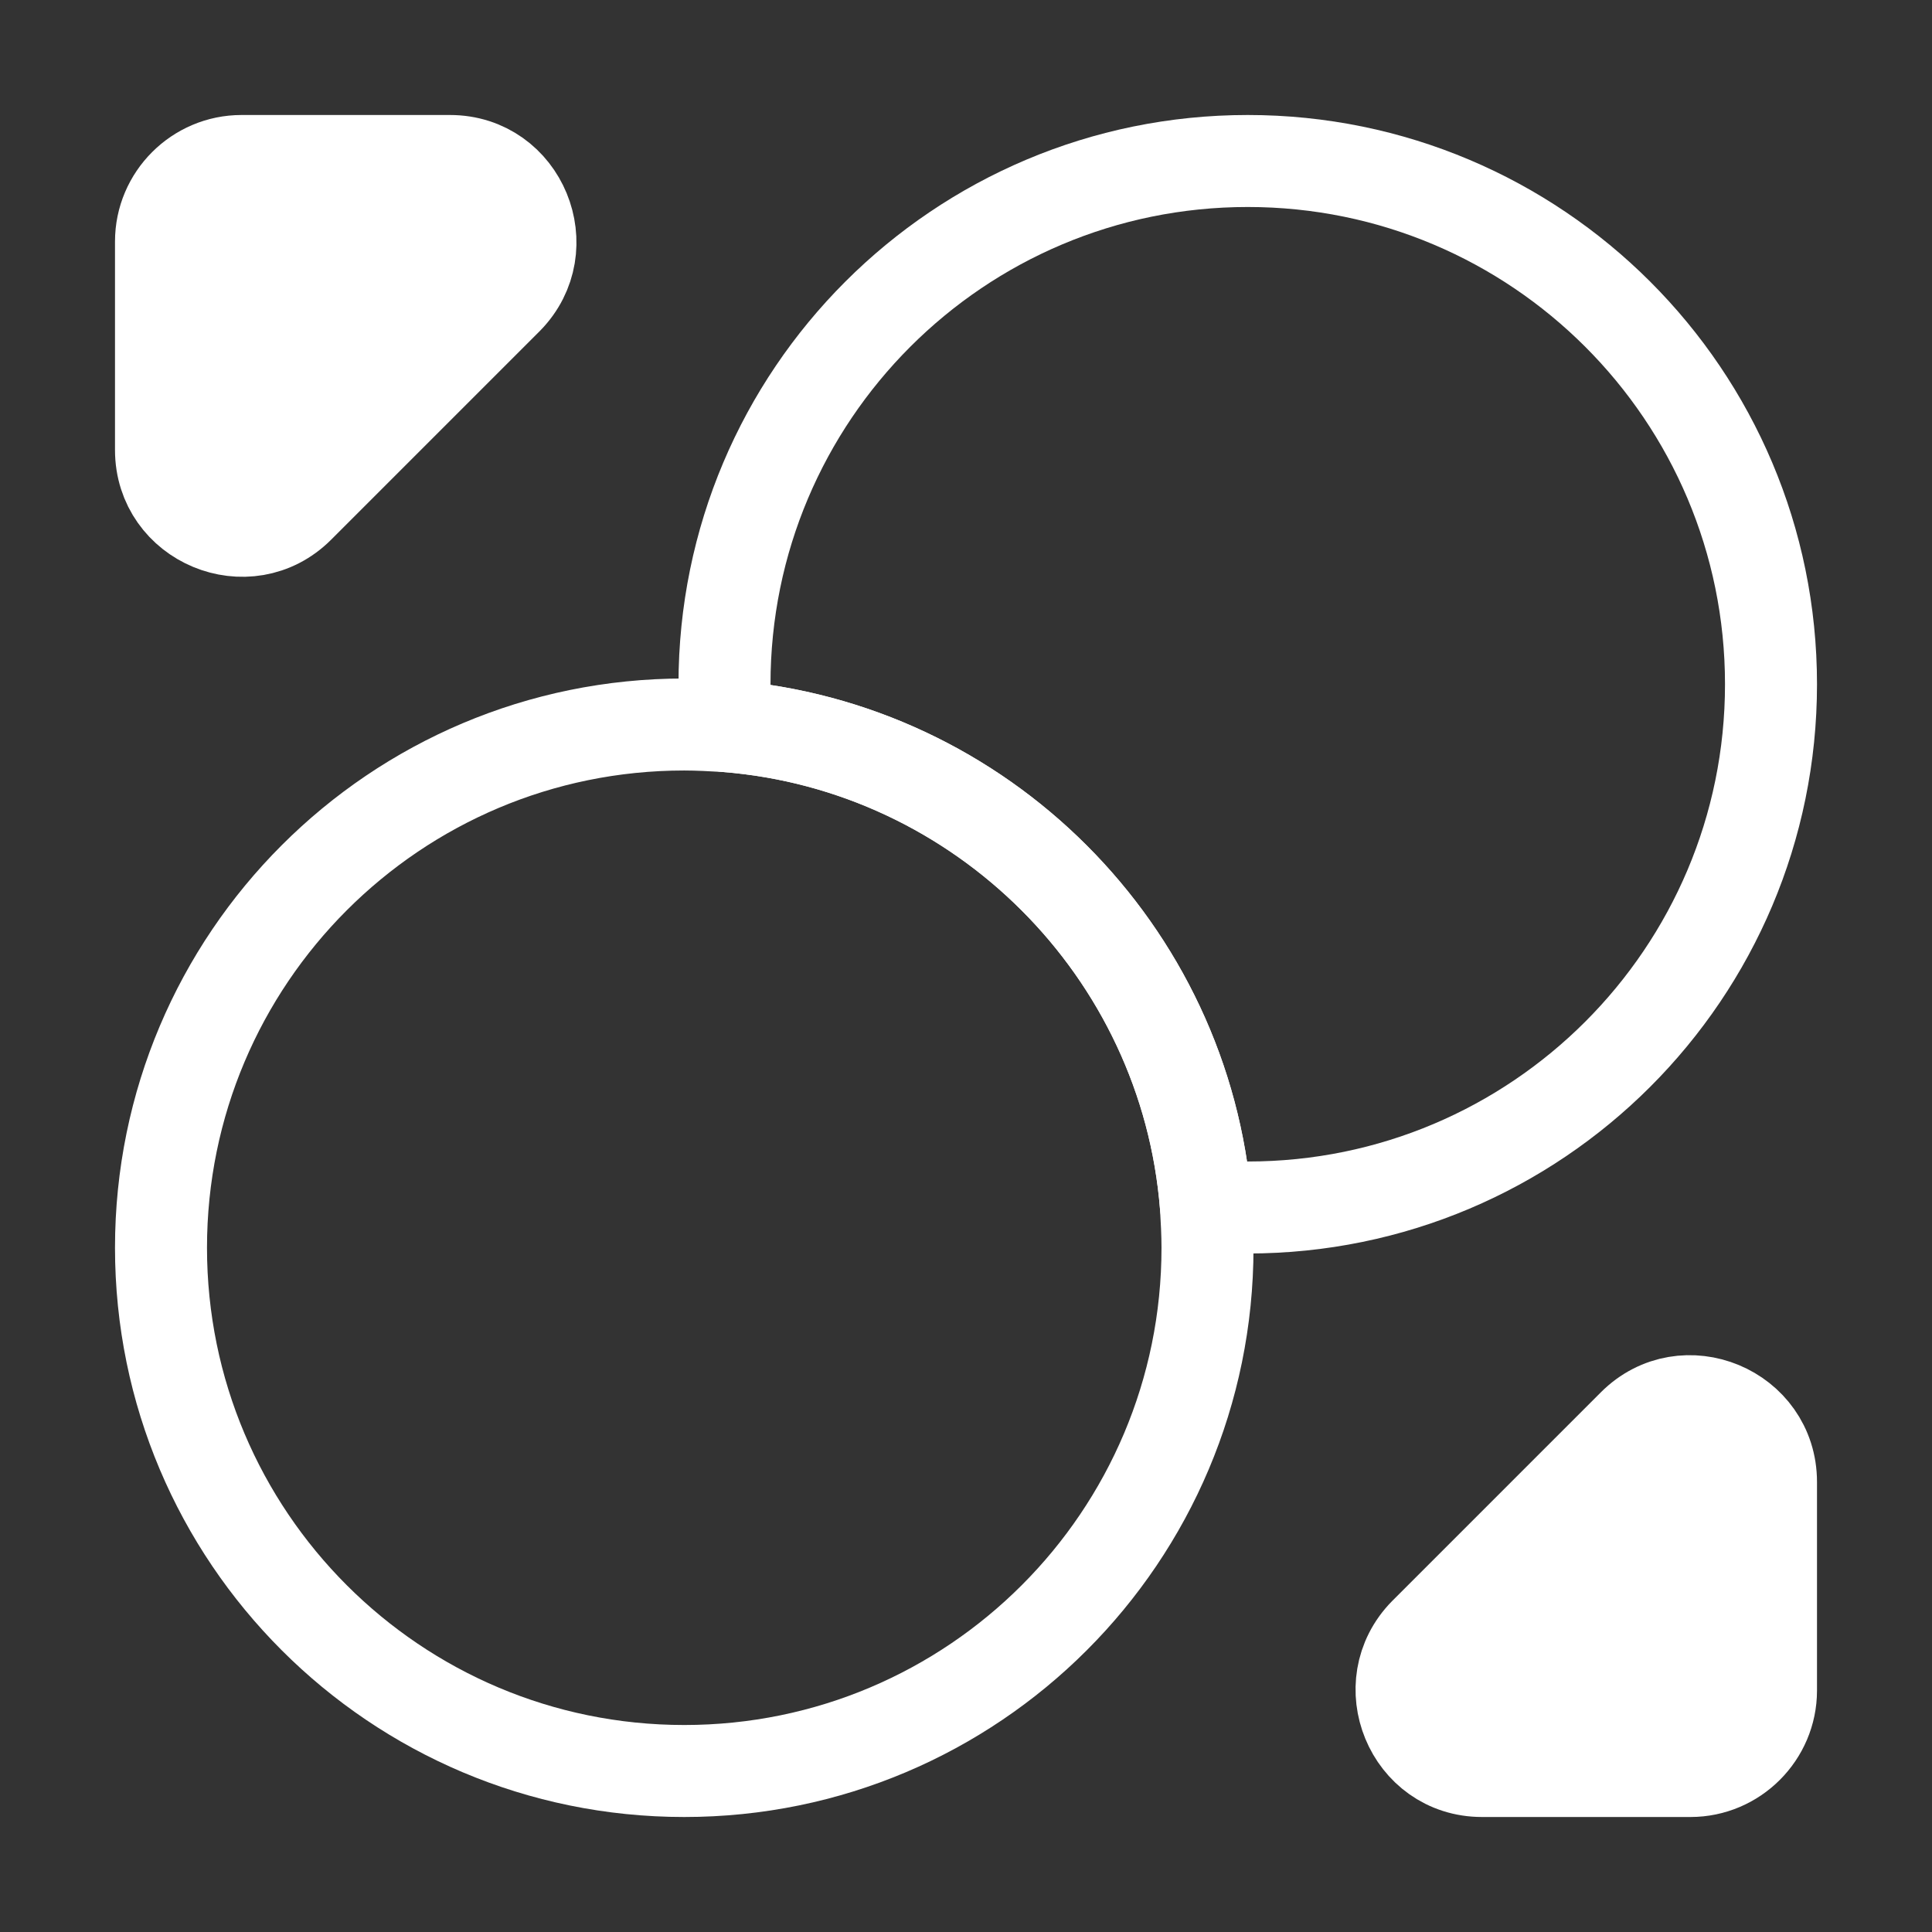
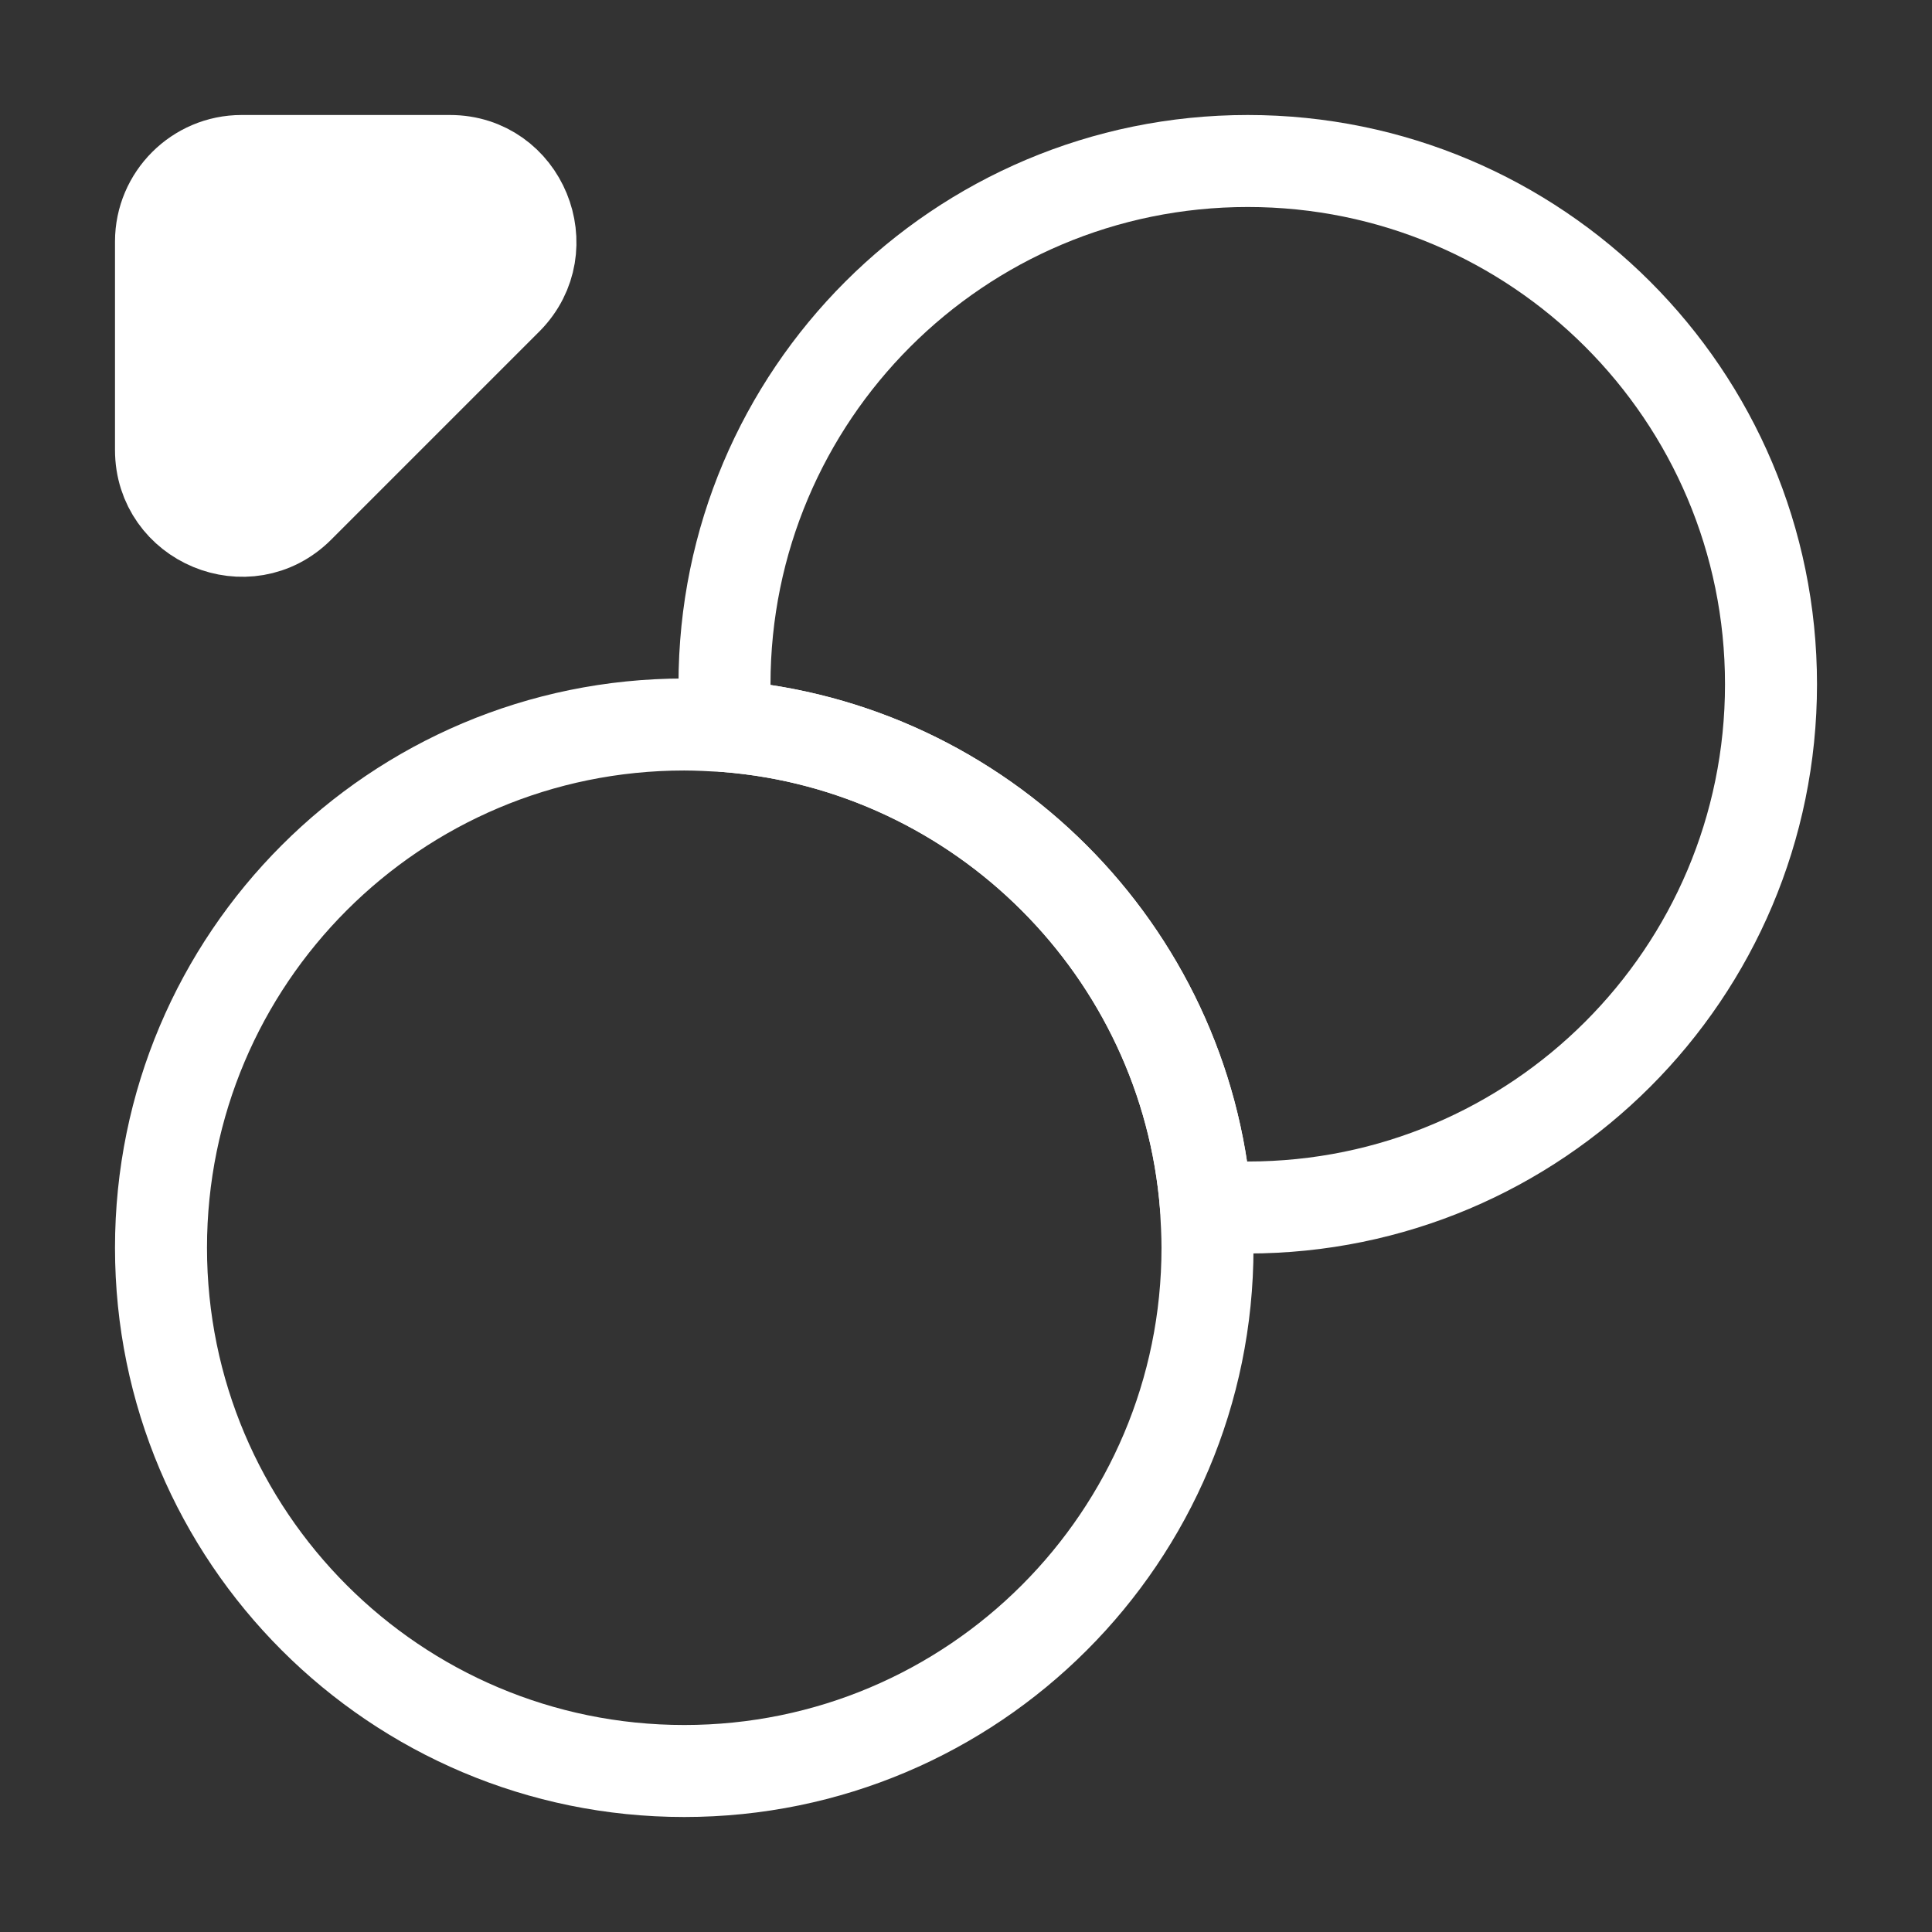
<svg xmlns="http://www.w3.org/2000/svg" width="42" height="42" viewBox="0 0 42 42" fill="none">
  <rect x="0" y="0" width="42" height="42" fill="#333333" stroke="none" />
  <path d="M38.5 14.875C38.5 21.157 33.407 26.25 27.125 26.25C26.828 26.25 26.512 26.233 26.215 26.215C25.777 20.668 21.332 16.223 15.785 15.785C15.768 15.488 15.75 15.172 15.75 14.875C15.75 8.592 20.843 3.5 27.125 3.5C33.407 3.5 38.5 8.592 38.5 14.875Z" stroke="white" stroke-width="2" stroke-linecap="round" stroke-linejoin="round" />
  <path d="M26.25 27.125C26.25 33.407 21.157 38.5 14.875 38.5C8.592 38.5 3.5 33.407 3.5 27.125C3.5 20.843 8.592 15.75 14.875 15.75C15.172 15.75 15.488 15.768 15.785 15.785C21.332 16.223 25.777 20.668 26.215 26.215C26.233 26.512 26.25 26.828 26.25 27.125Z" stroke="white" stroke-width="2" stroke-linecap="round" stroke-linejoin="round" />
  <path d="M9.782 3.5H5.25C4.287 3.5 3.5 4.287 3.5 5.25V9.782C3.5 11.34 5.39 12.127 6.492 11.025L11.025 6.492C12.11 5.39 11.34 3.5 9.782 3.5Z" fill="white" stroke="white" stroke-width="2" stroke-linecap="round" stroke-linejoin="round" />
-   <path d="M32.218 38.5H36.75C37.712 38.5 38.5 37.712 38.5 36.75V32.218C38.5 30.66 36.61 29.872 35.508 30.975L30.975 35.508C29.89 36.61 30.66 38.5 32.218 38.5Z" fill="white" stroke="white" stroke-width="2" stroke-linecap="round" stroke-linejoin="round" />
</svg>